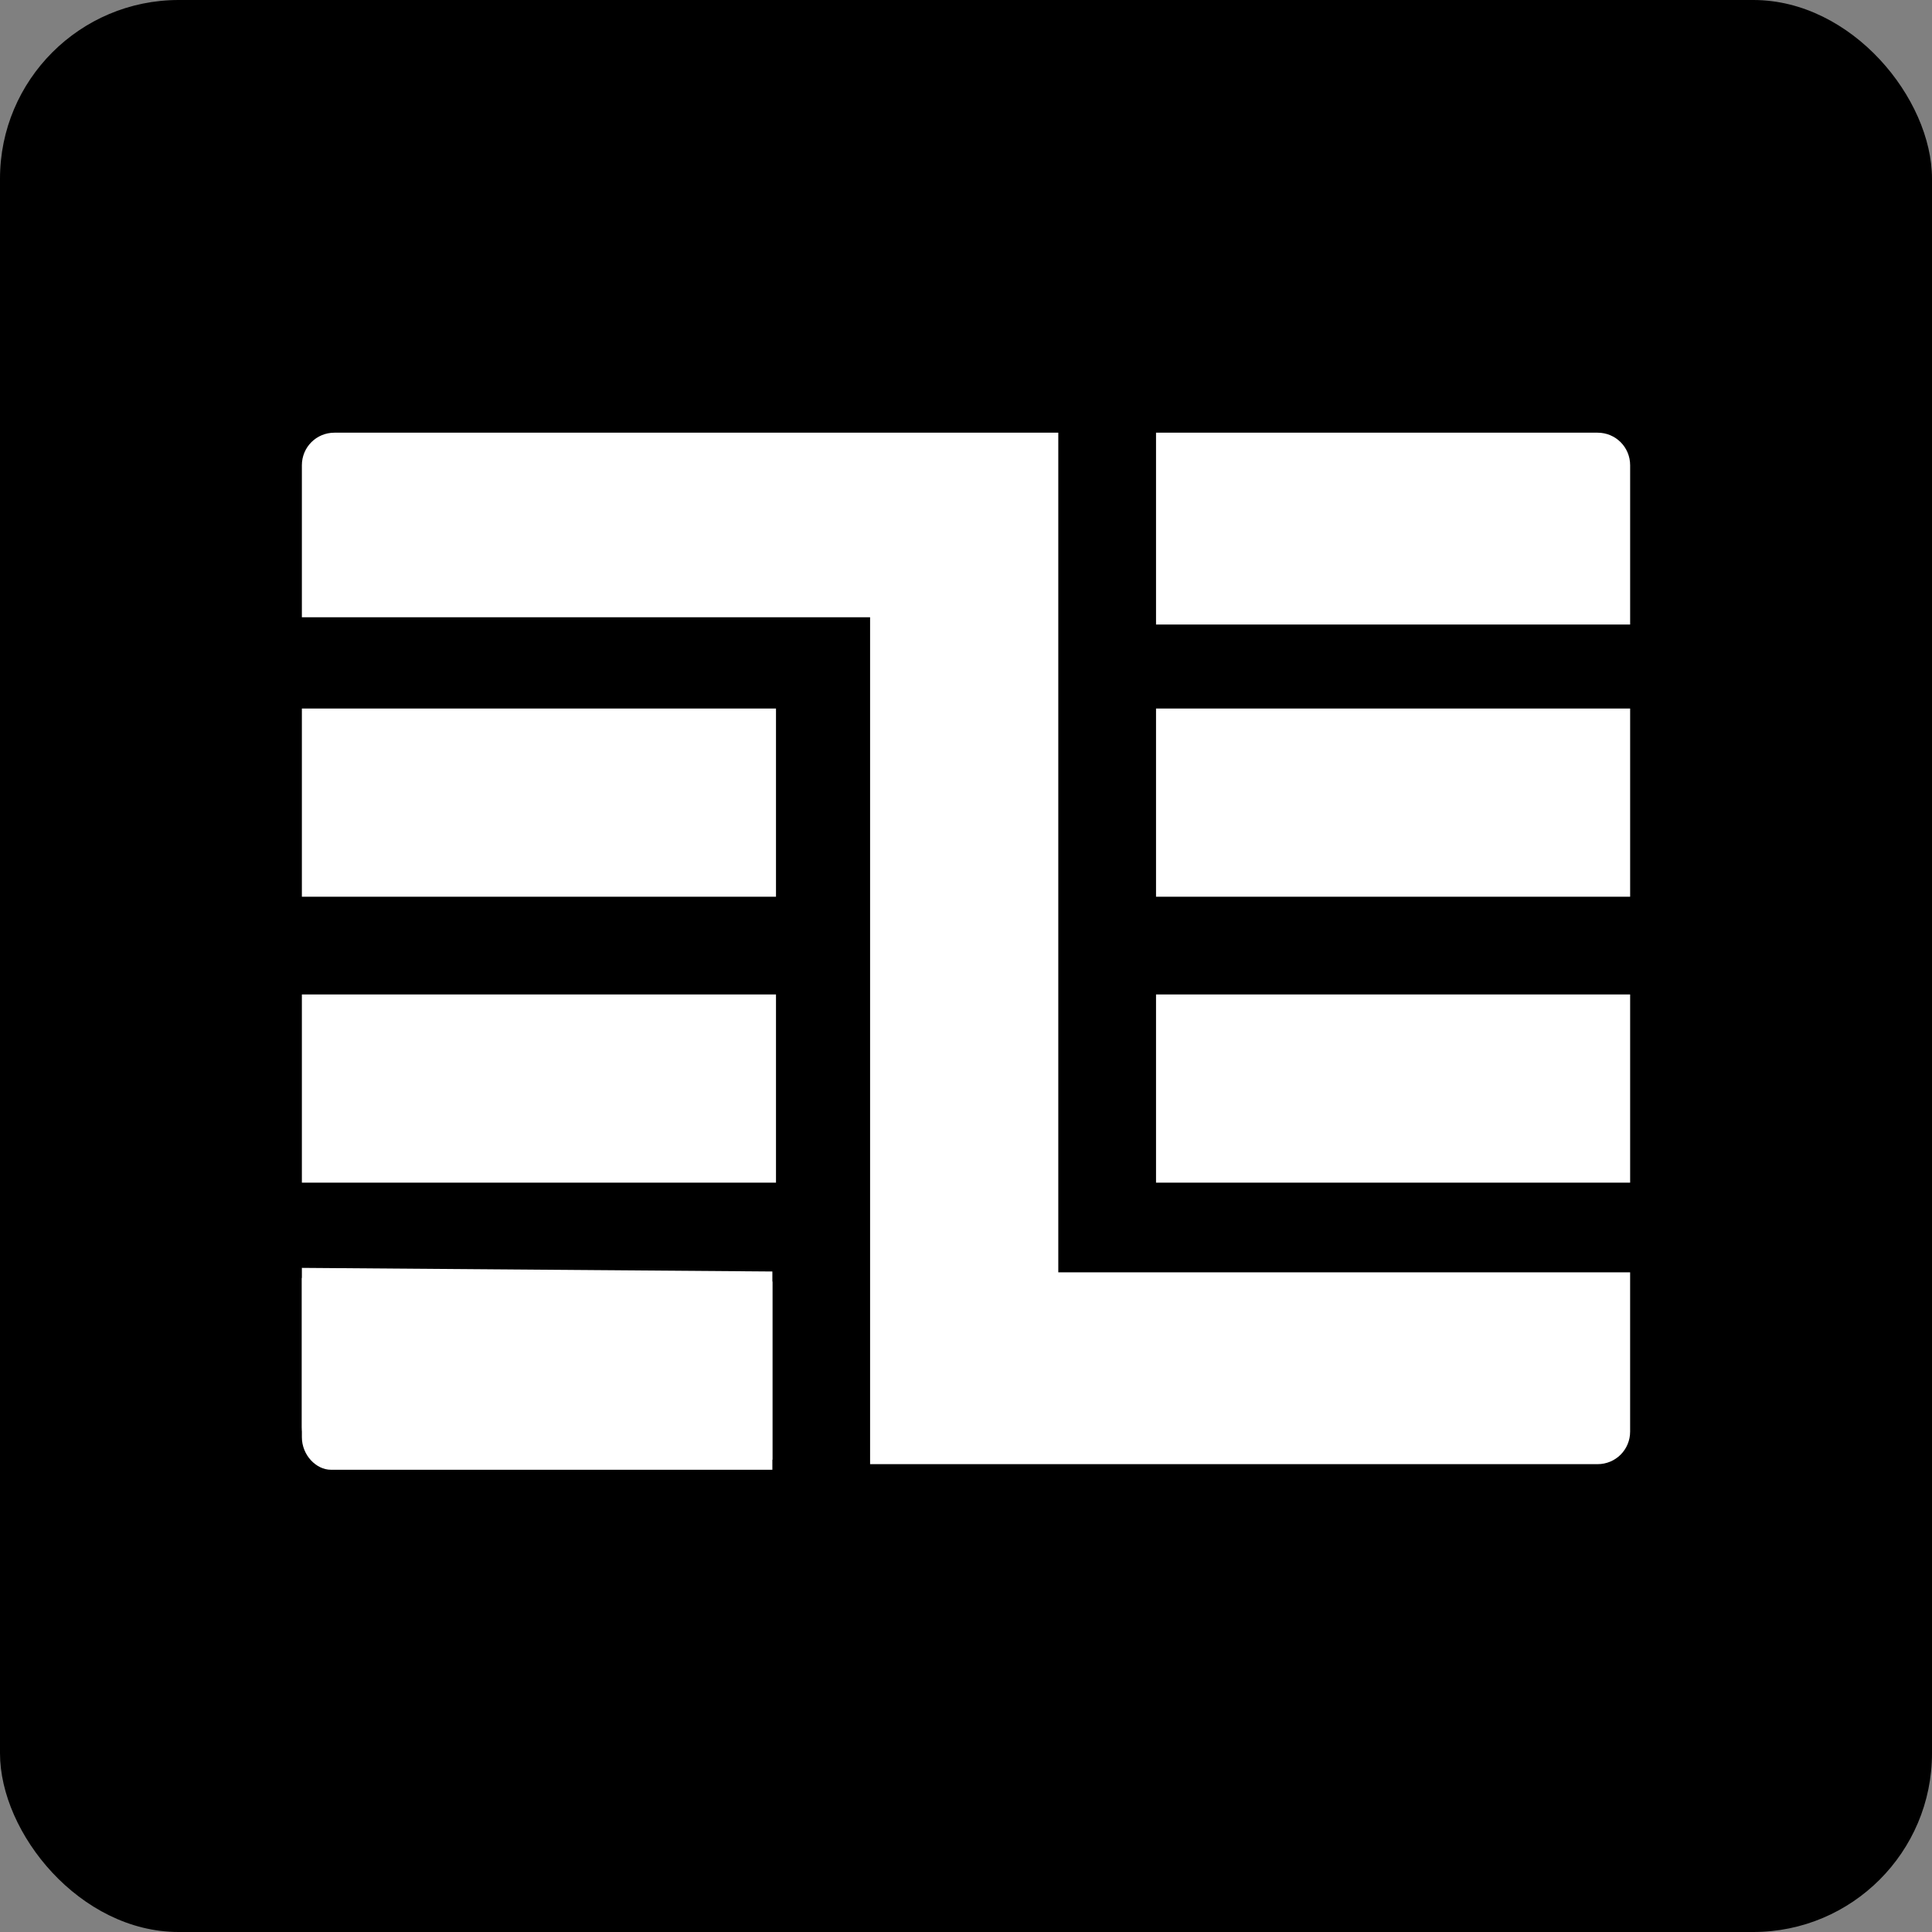
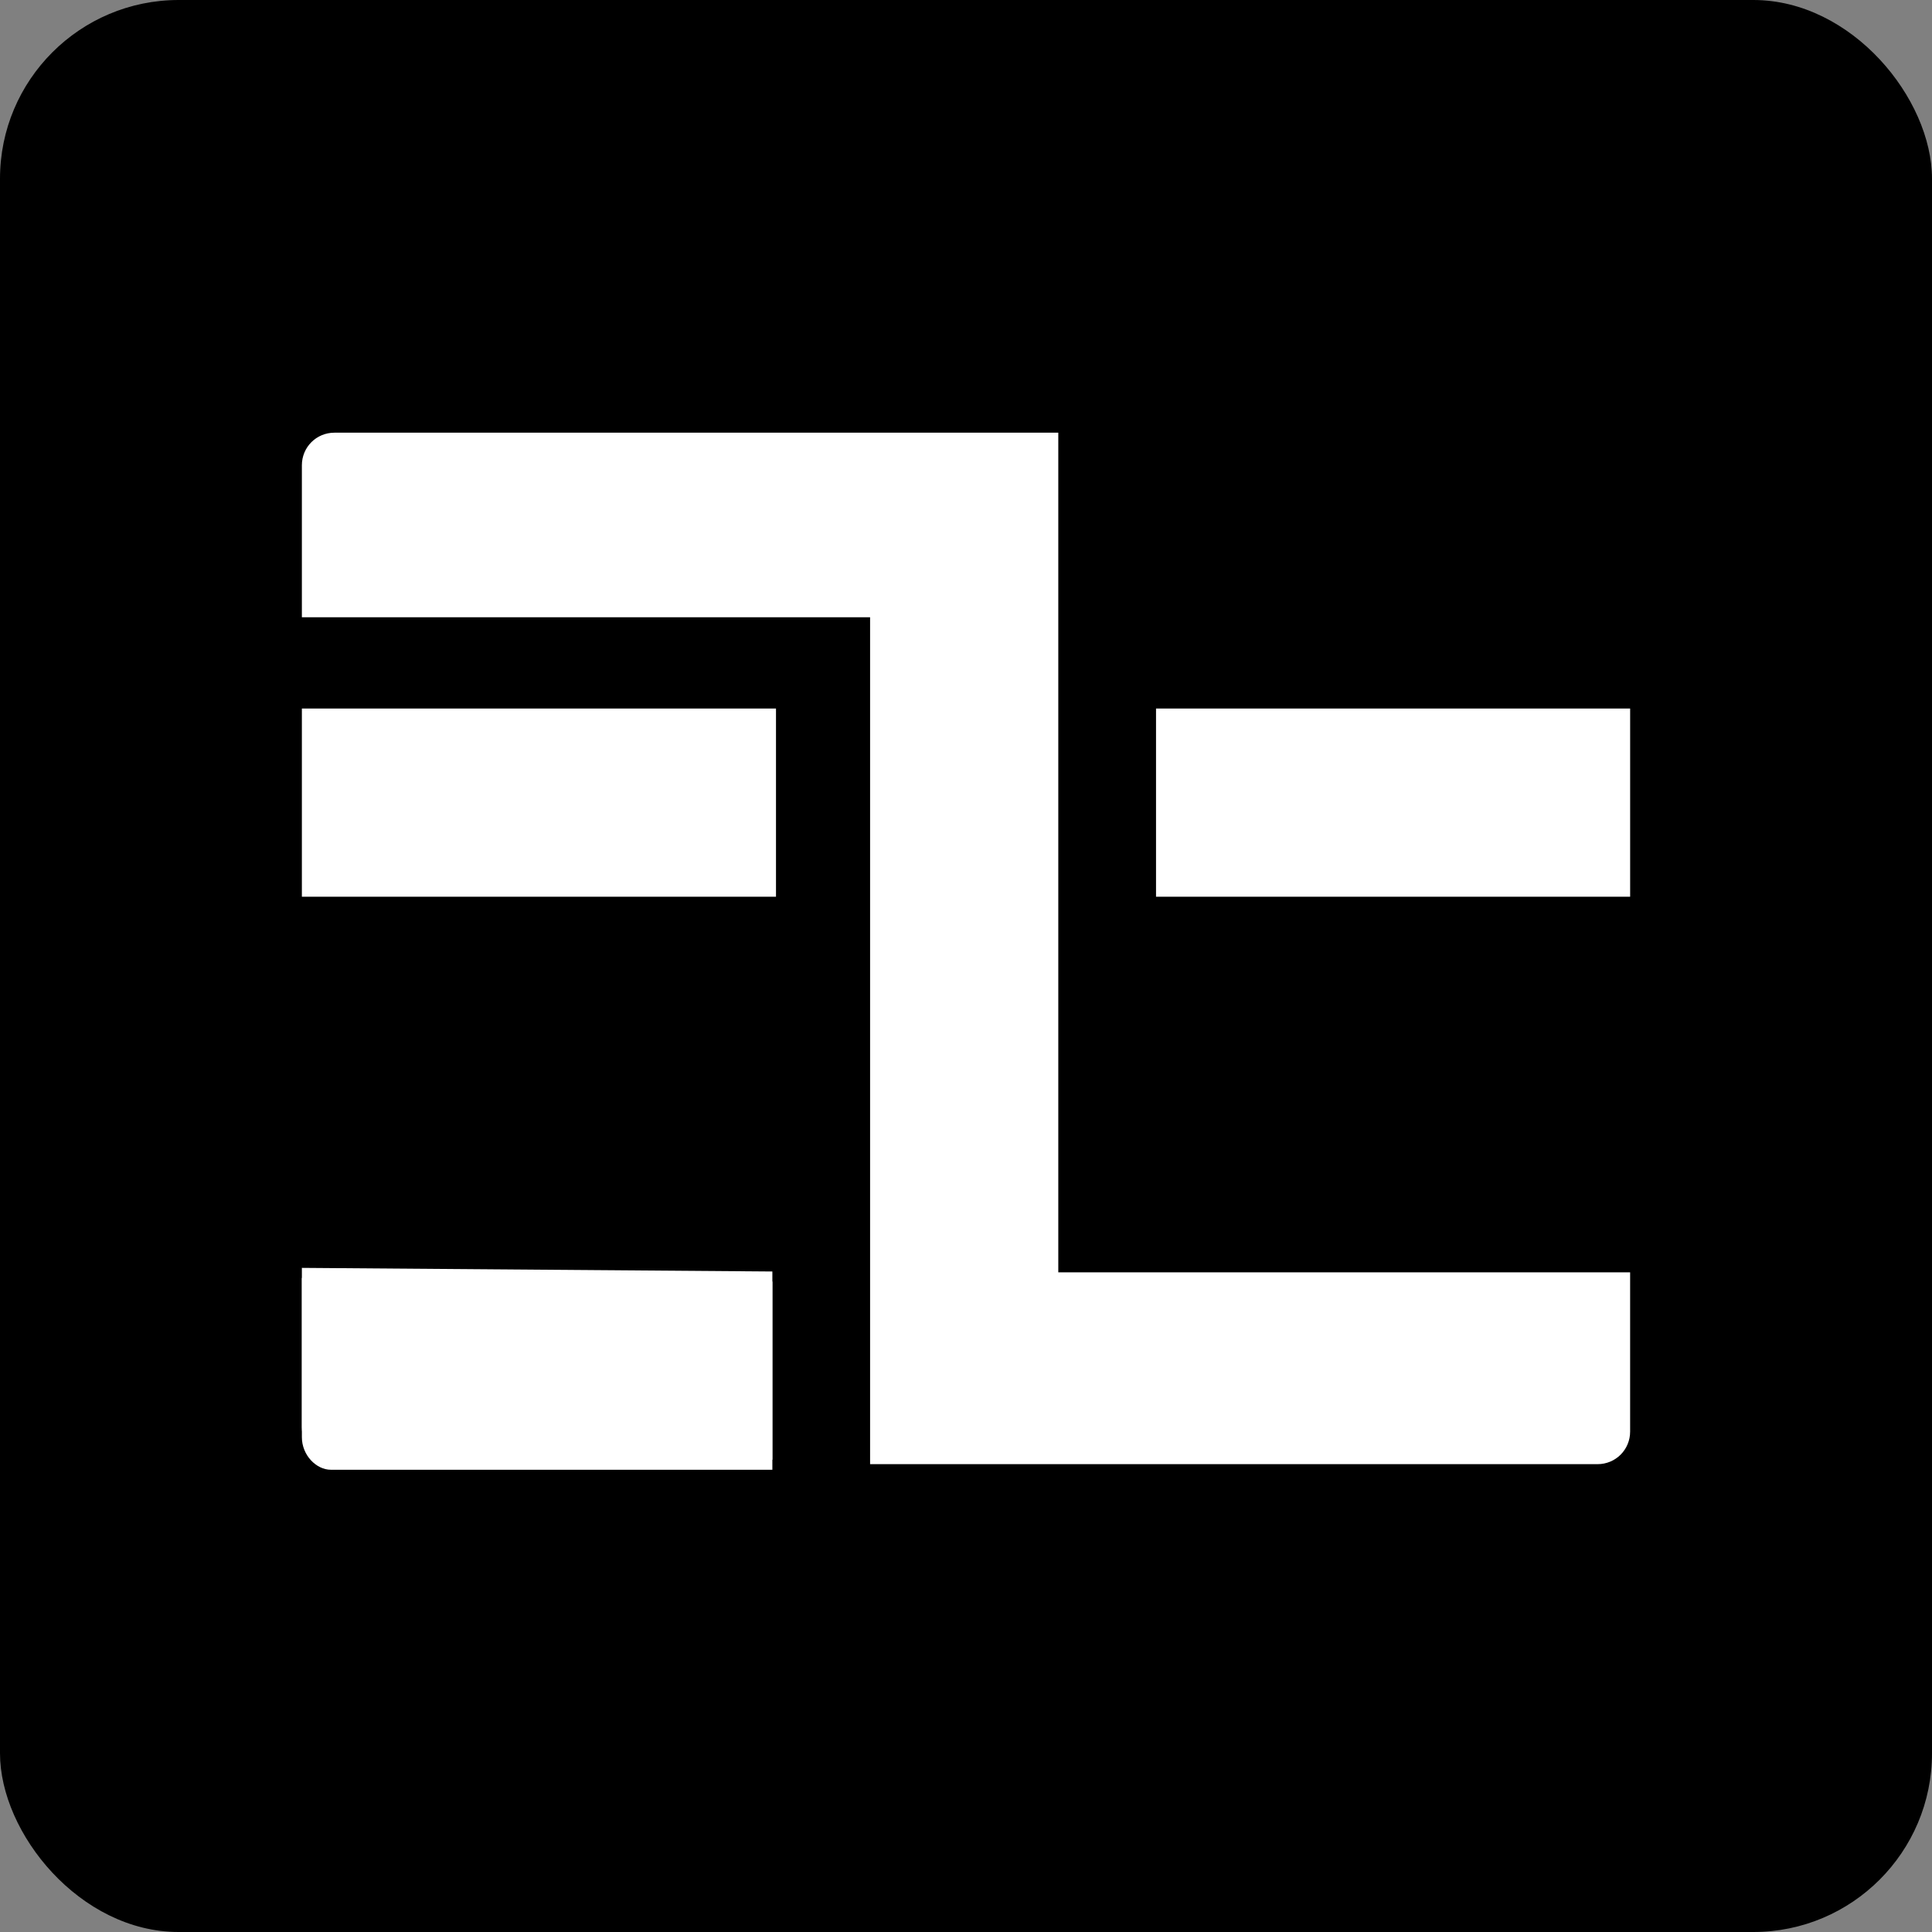
<svg xmlns="http://www.w3.org/2000/svg" width="400" height="400" viewBox="0 0 400 400" fill="none">
  <rect x="0" y="0" width="400" height="400" fill="#808080" stroke="none" />
  <rect width="400" height="400" rx="37" fill="black" />
-   <path d="M219.108 206.477V186.995V128.548V89.583H180.143H69.244C65.497 89.583 62.5 92.581 62.5 96.327V127.799H180.143V186.245V205.728V244.692V264.175V303.139H330.756C334.503 303.139 337.5 300.142 337.5 296.395V263.425H219.108V206.477Z" fill="white" />
-   <path d="M160.661 205.892H62.5V244.856H160.661V205.892Z" fill="white" />
+   <path d="M219.108 206.477V186.995V89.583H180.143H69.244C65.497 89.583 62.5 92.581 62.5 96.327V127.799H180.143V186.245V205.728V244.692V264.175V303.139H330.756C334.503 303.139 337.5 300.142 337.5 296.395V263.425H219.108V206.477Z" fill="white" />
  <path d="M160.661 146.693H62.5V185.658H160.661V146.693Z" fill="white" />
  <path d="M62.5 262.5V295.47C62.5 299.217 65.497 302.214 68.495 302.214H159.911V263.249L62.5 262.5Z" fill="white" />
  <path d="M62.5 264.583V297.553C62.5 301.3 65.497 304.297 68.495 304.297H159.911V265.333L62.5 264.583Z" fill="white" />
  <path d="M337.504 146.693H239.343V185.658H337.504V146.693Z" fill="white" />
-   <path d="M337.504 205.892H239.343V244.856H337.504V205.892Z" fill="white" />
-   <path d="M337.504 129.297V96.327C337.504 92.581 334.507 89.583 330.76 89.583H239.343V129.297H337.504Z" fill="white" />
</svg>